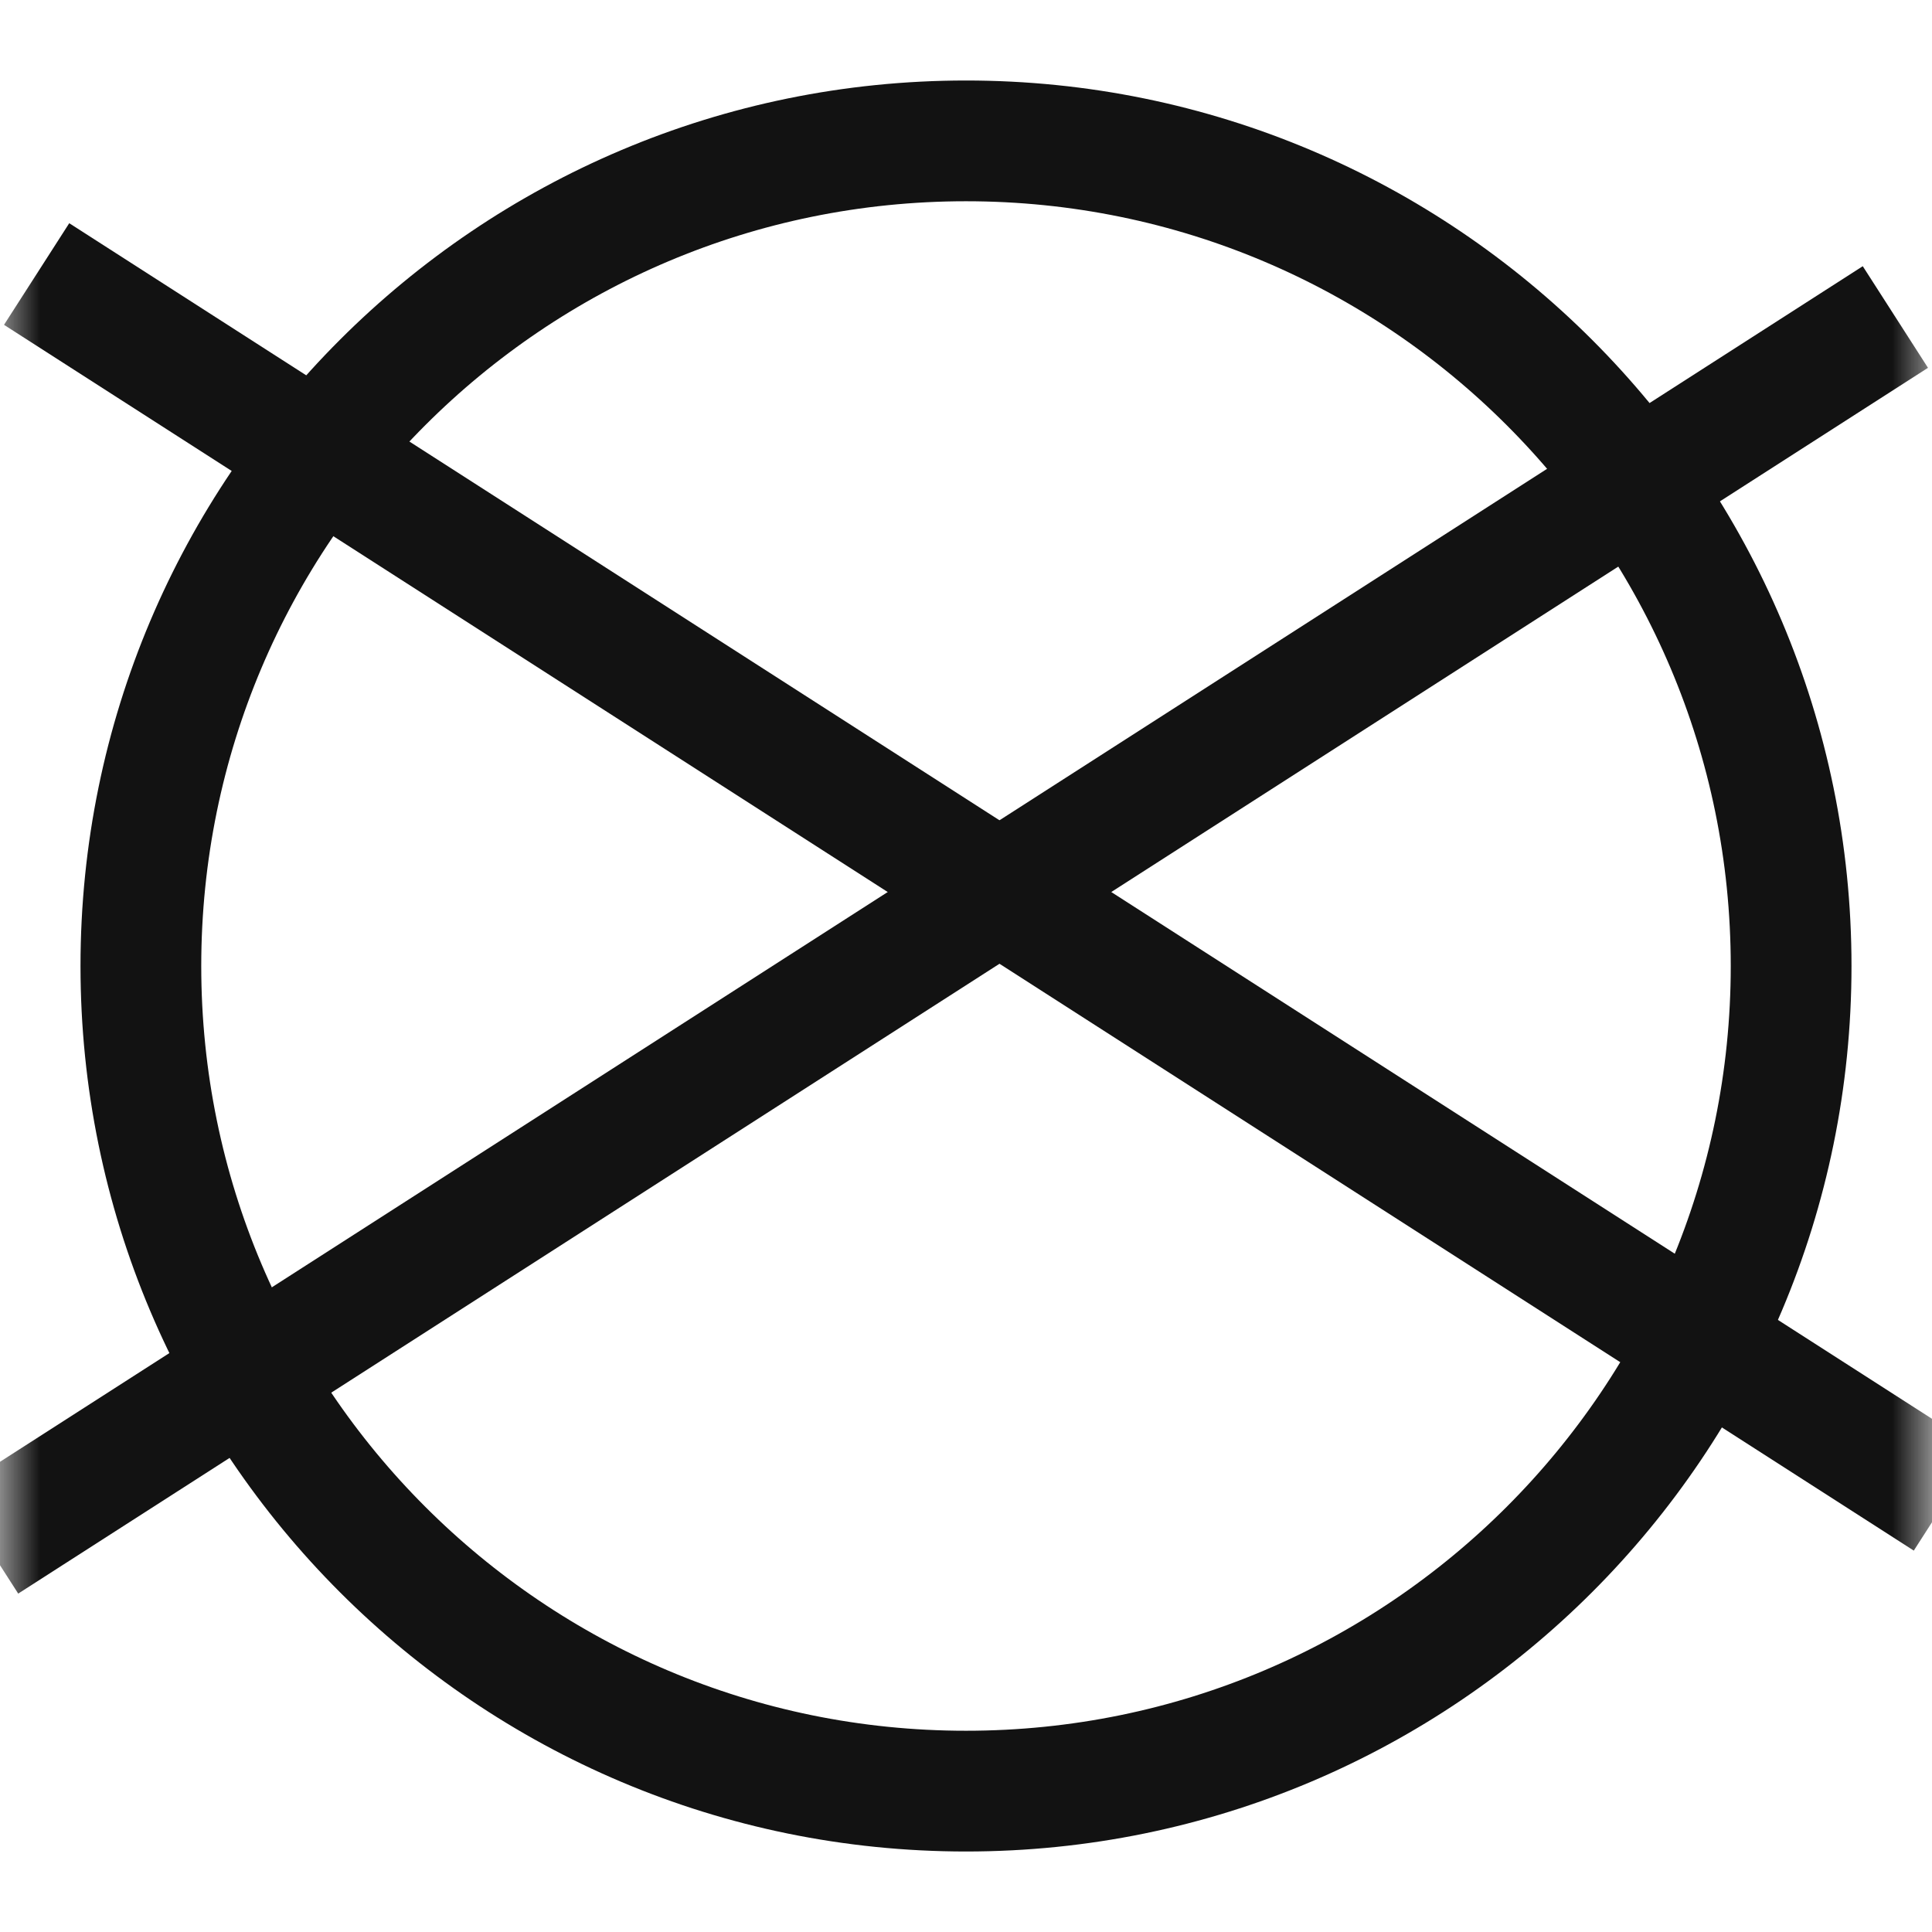
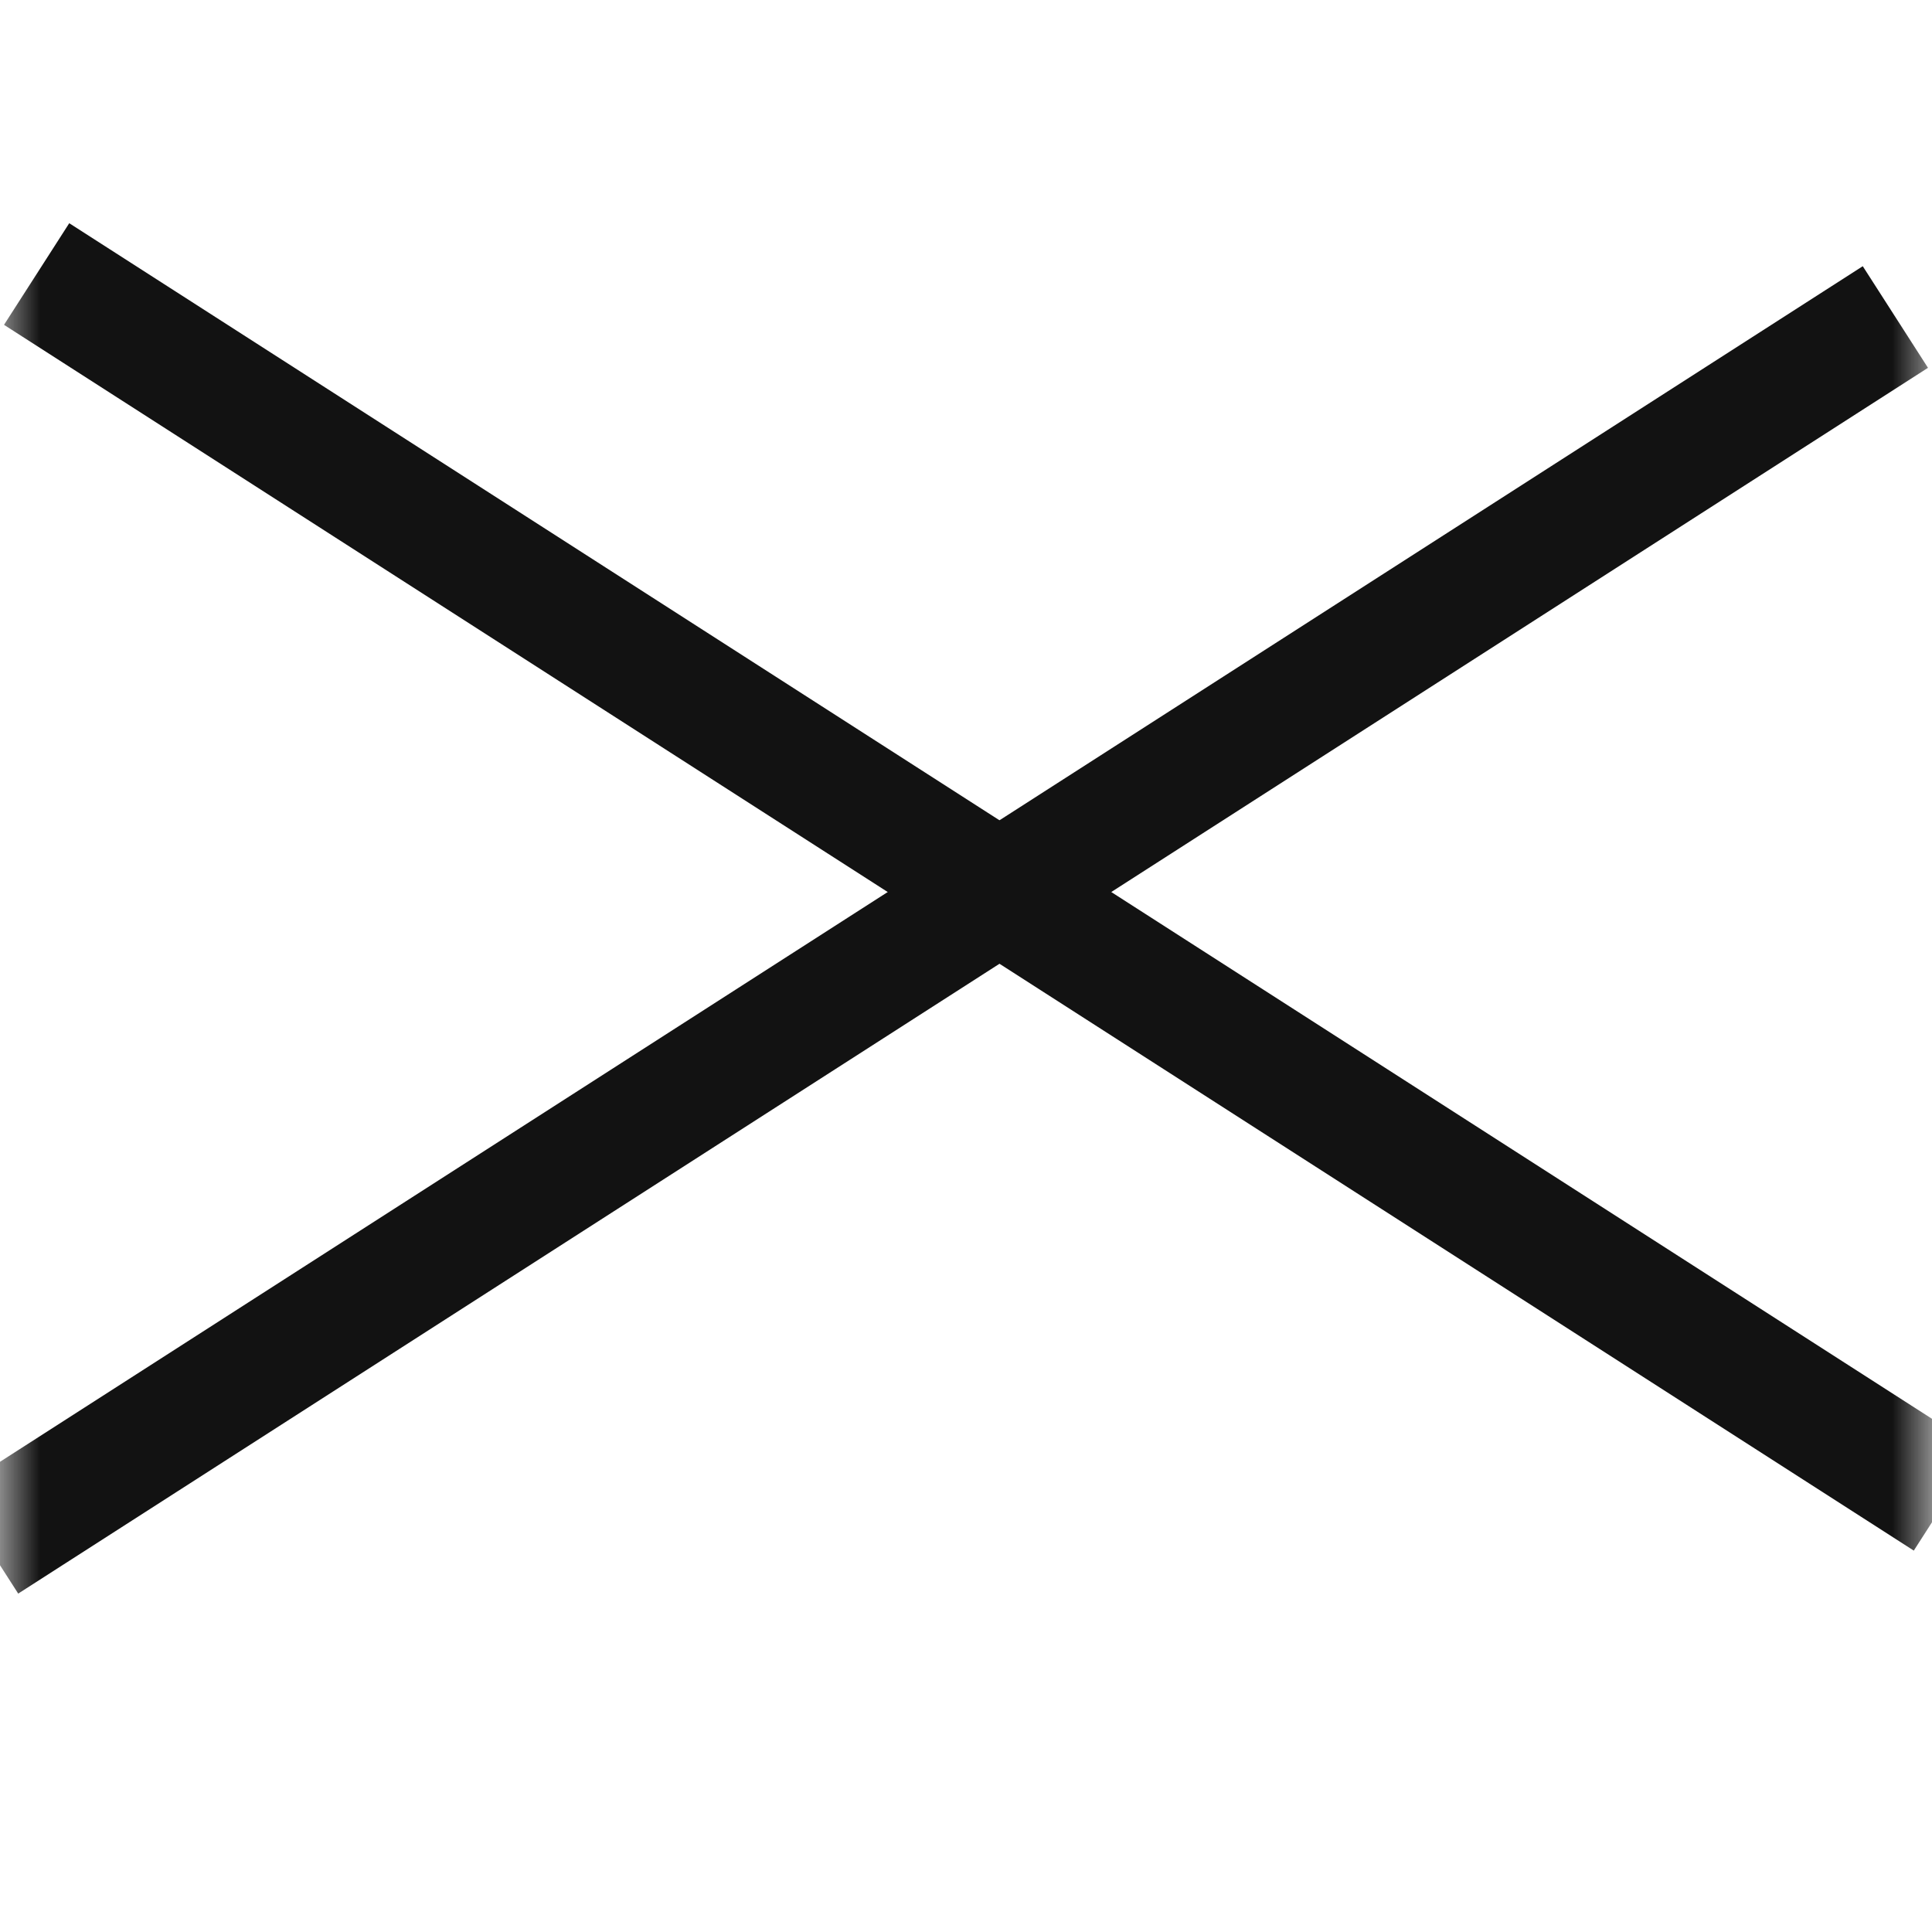
<svg xmlns="http://www.w3.org/2000/svg" width="24" height="24" viewBox="0 0 24 24" fill="none">
  <g clip-path="url(#clip0_199_190)">
    <mask id="mask0_199_190" style="mask-type:luminance" maskUnits="userSpaceOnUse" x="0" y="0" width="24" height="24">
      <path d="M24 0H0V24H24V0Z" fill="white" />
    </mask>
    <g mask="url(#mask0_199_190)">
      <path d="M0.455 3.404L24.179 18.631" stroke="#121212" stroke-width="1.5" />
      <path d="M23.545 3.938L-0.179 19.165" stroke="#121212" stroke-width="1.5" />
-       <path d="M12 22.25C17.661 22.25 22.25 17.661 22.25 12C22.25 6.339 17.661 1.75 12 1.75C6.339 1.75 1.75 6.339 1.75 12C1.75 17.661 6.339 22.25 12 22.25Z" stroke="#121212" stroke-width="1.5" />
    </g>
  </g>
  <defs>
    <clipPath id="clip0_199_190">
      <rect width="24" height="24" fill="white" />
    </clipPath>
  </defs>
</svg>